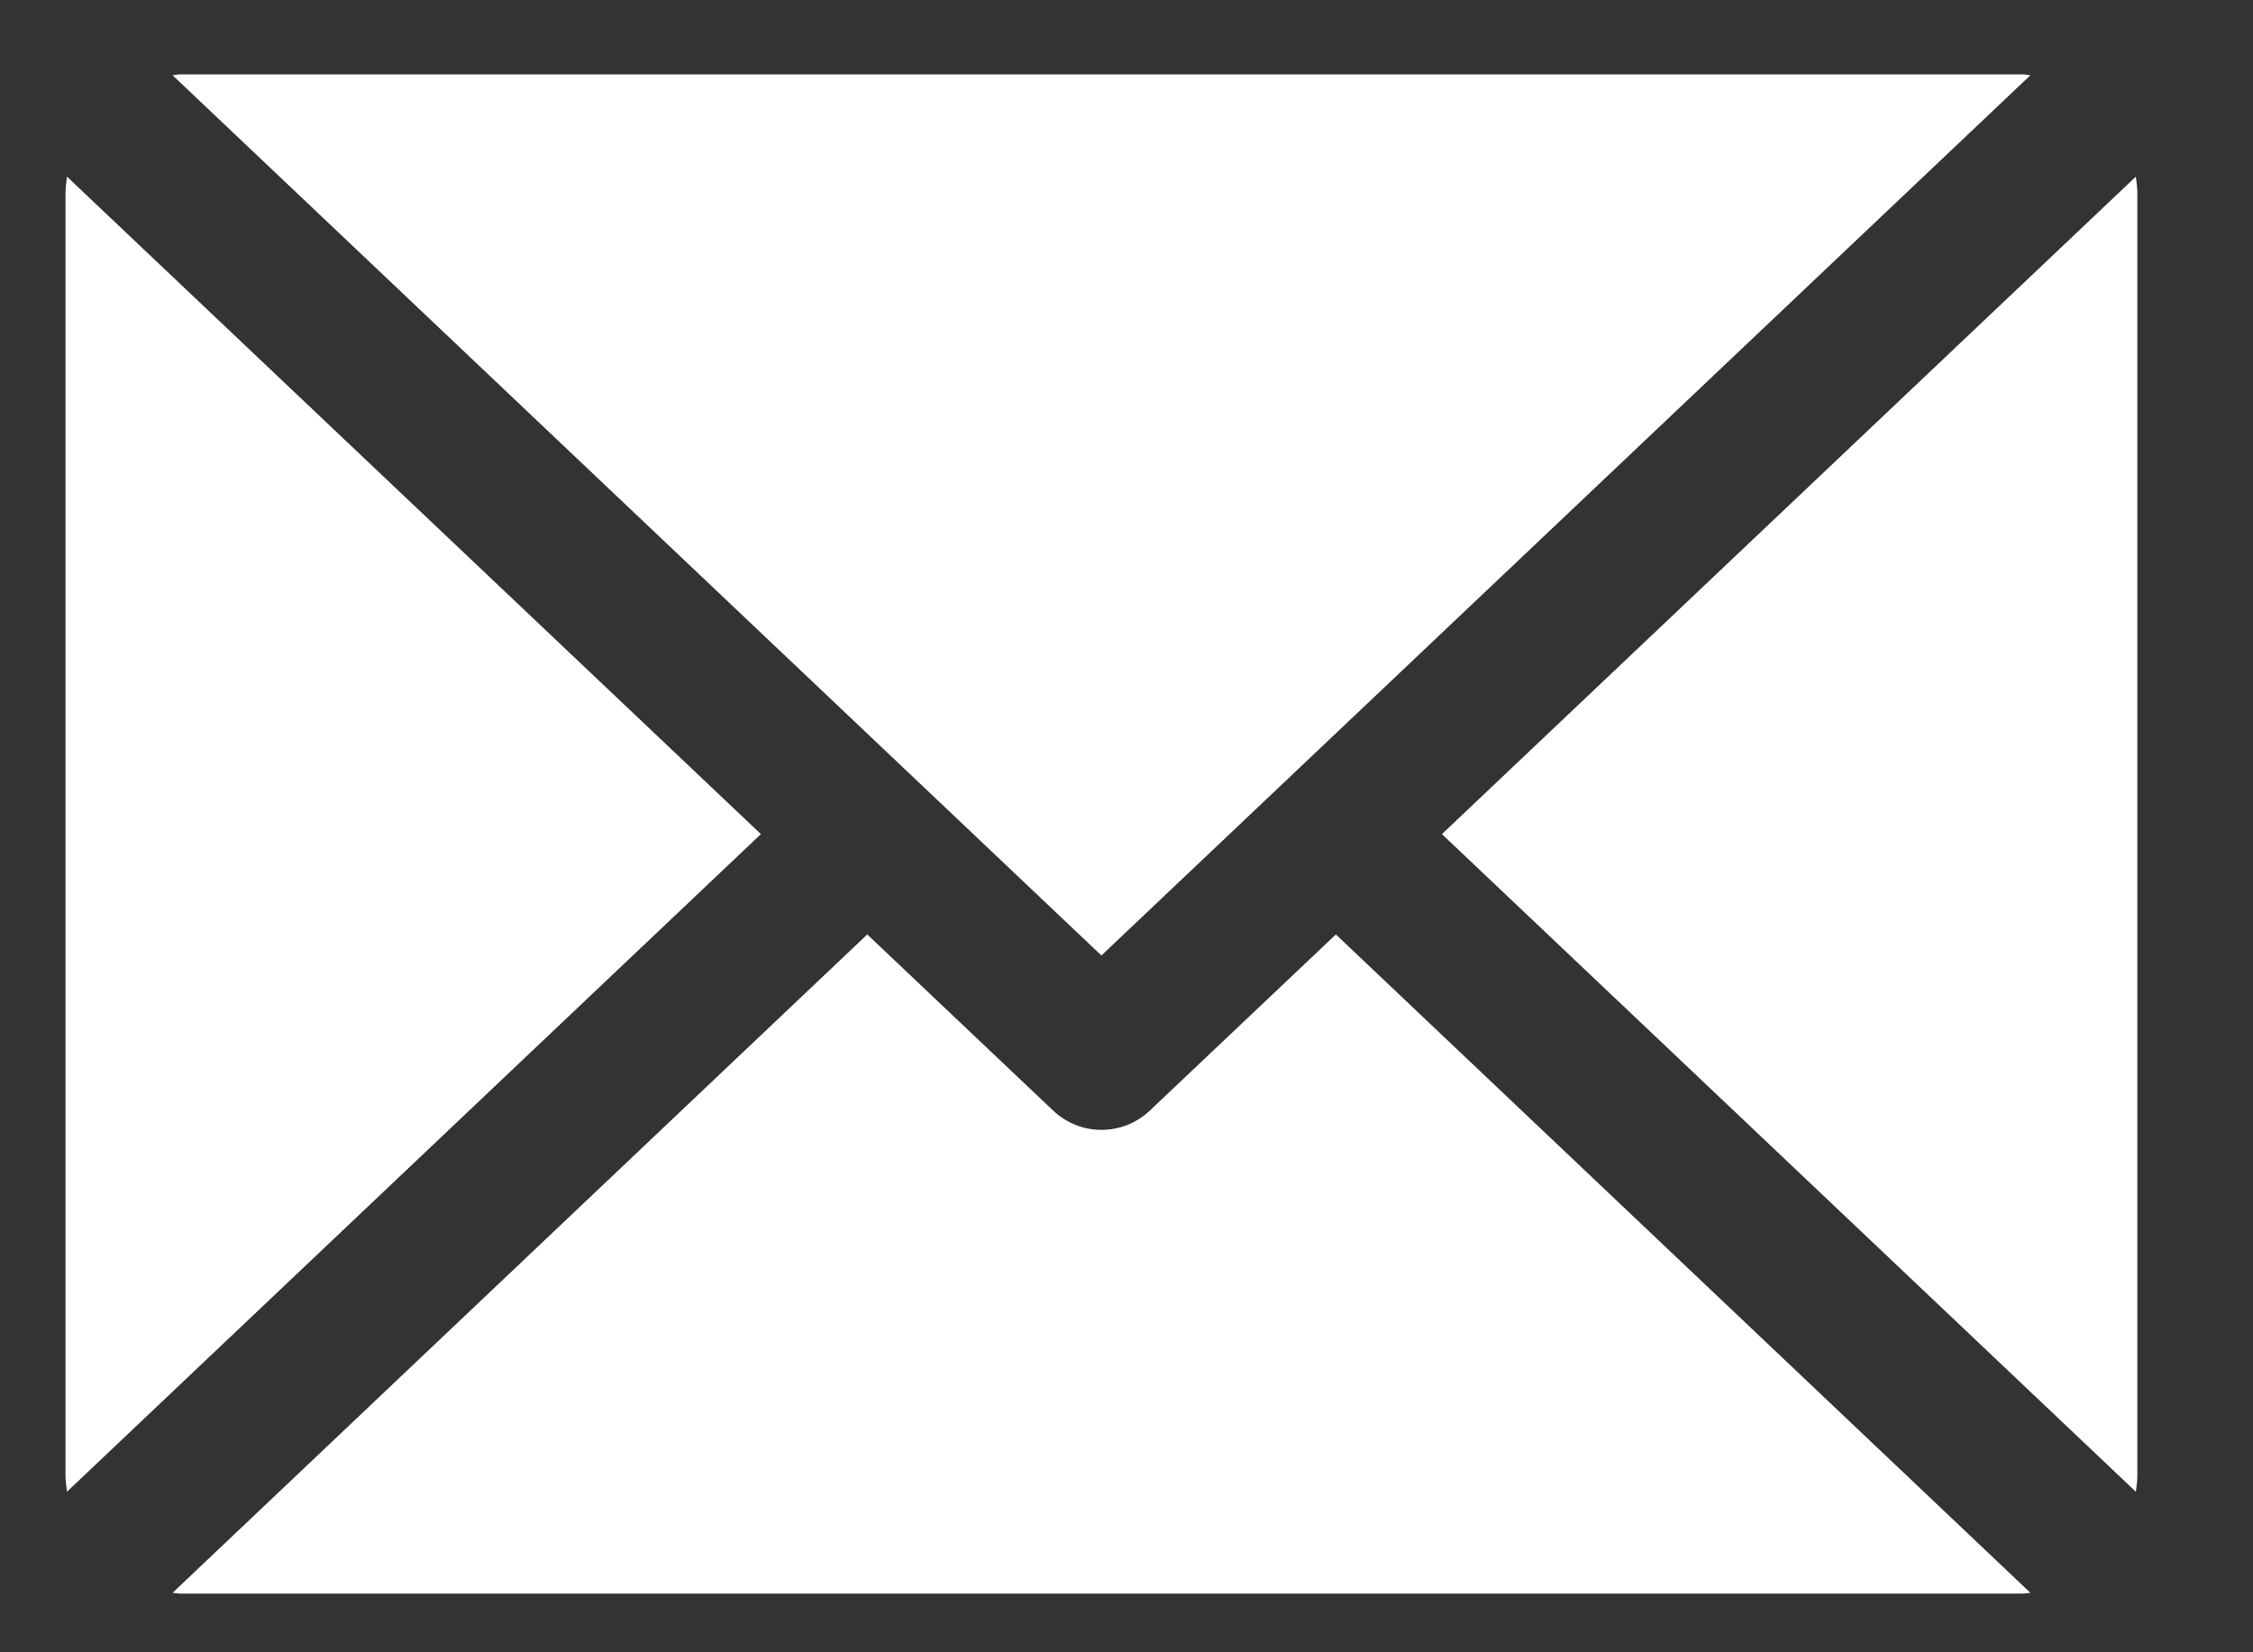
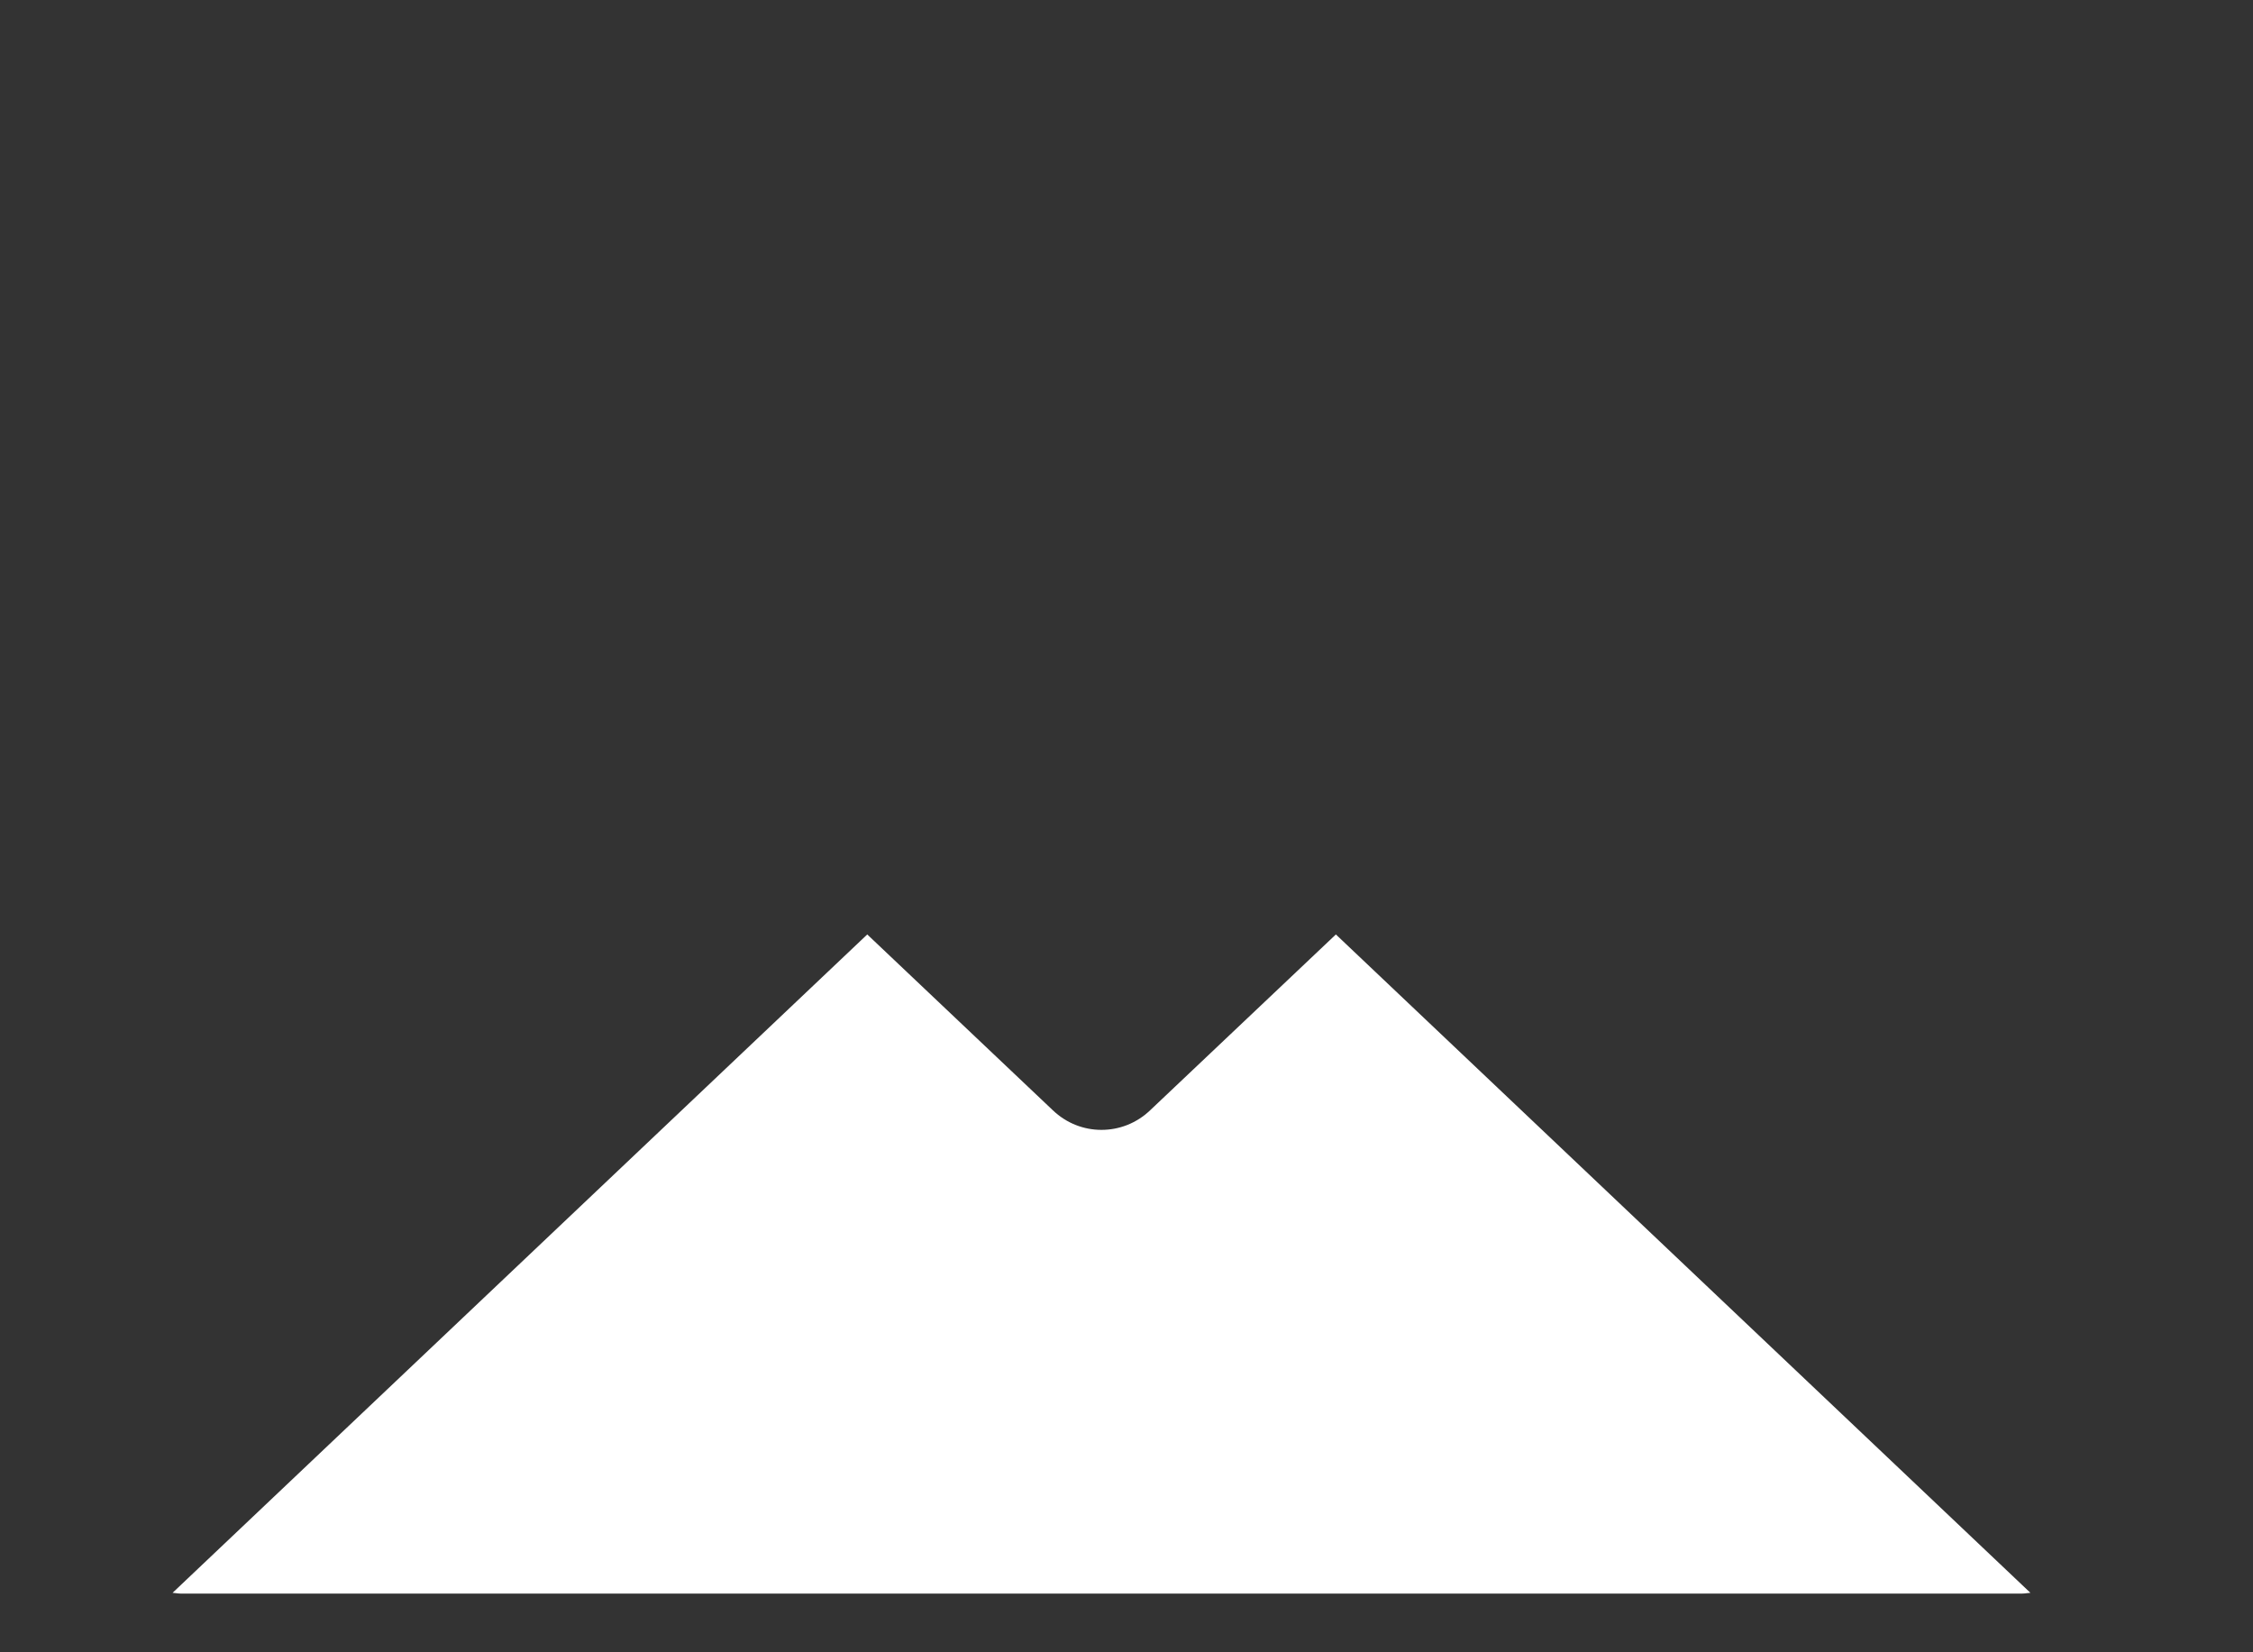
<svg xmlns="http://www.w3.org/2000/svg" width="15" height="11" viewBox="0 0 15 11" fill="none">
  <rect x="0" y="0" width="15" height="11" fill="#333333" stroke="none" />
-   <path d="M7.333 6.361L1.149 0.501C1.167 0.499 1.184 0.495 1.202 0.495H13.464C13.482 0.495 13.499 0.499 13.518 0.501L7.333 6.361Z" fill="white" />
-   <path d="M0.446 9.931C0.442 9.896 0.436 9.86 0.436 9.823V1.284C0.436 1.247 0.442 1.211 0.446 1.176L5.066 5.553L0.446 9.931Z" fill="white" />
  <path d="M5.774 6.221L7.009 7.391C7.101 7.479 7.217 7.522 7.333 7.522C7.45 7.522 7.566 7.479 7.658 7.391L8.894 6.221L13.518 10.604C13.499 10.605 13.482 10.609 13.464 10.609H1.202C1.184 10.609 1.167 10.605 1.149 10.604L5.774 6.221Z" fill="white" />
-   <path d="M14.22 1.176C14.224 1.211 14.23 1.247 14.23 1.284V9.823C14.23 9.86 14.224 9.896 14.22 9.931L9.6 5.553L14.22 1.176Z" fill="white" />
</svg>